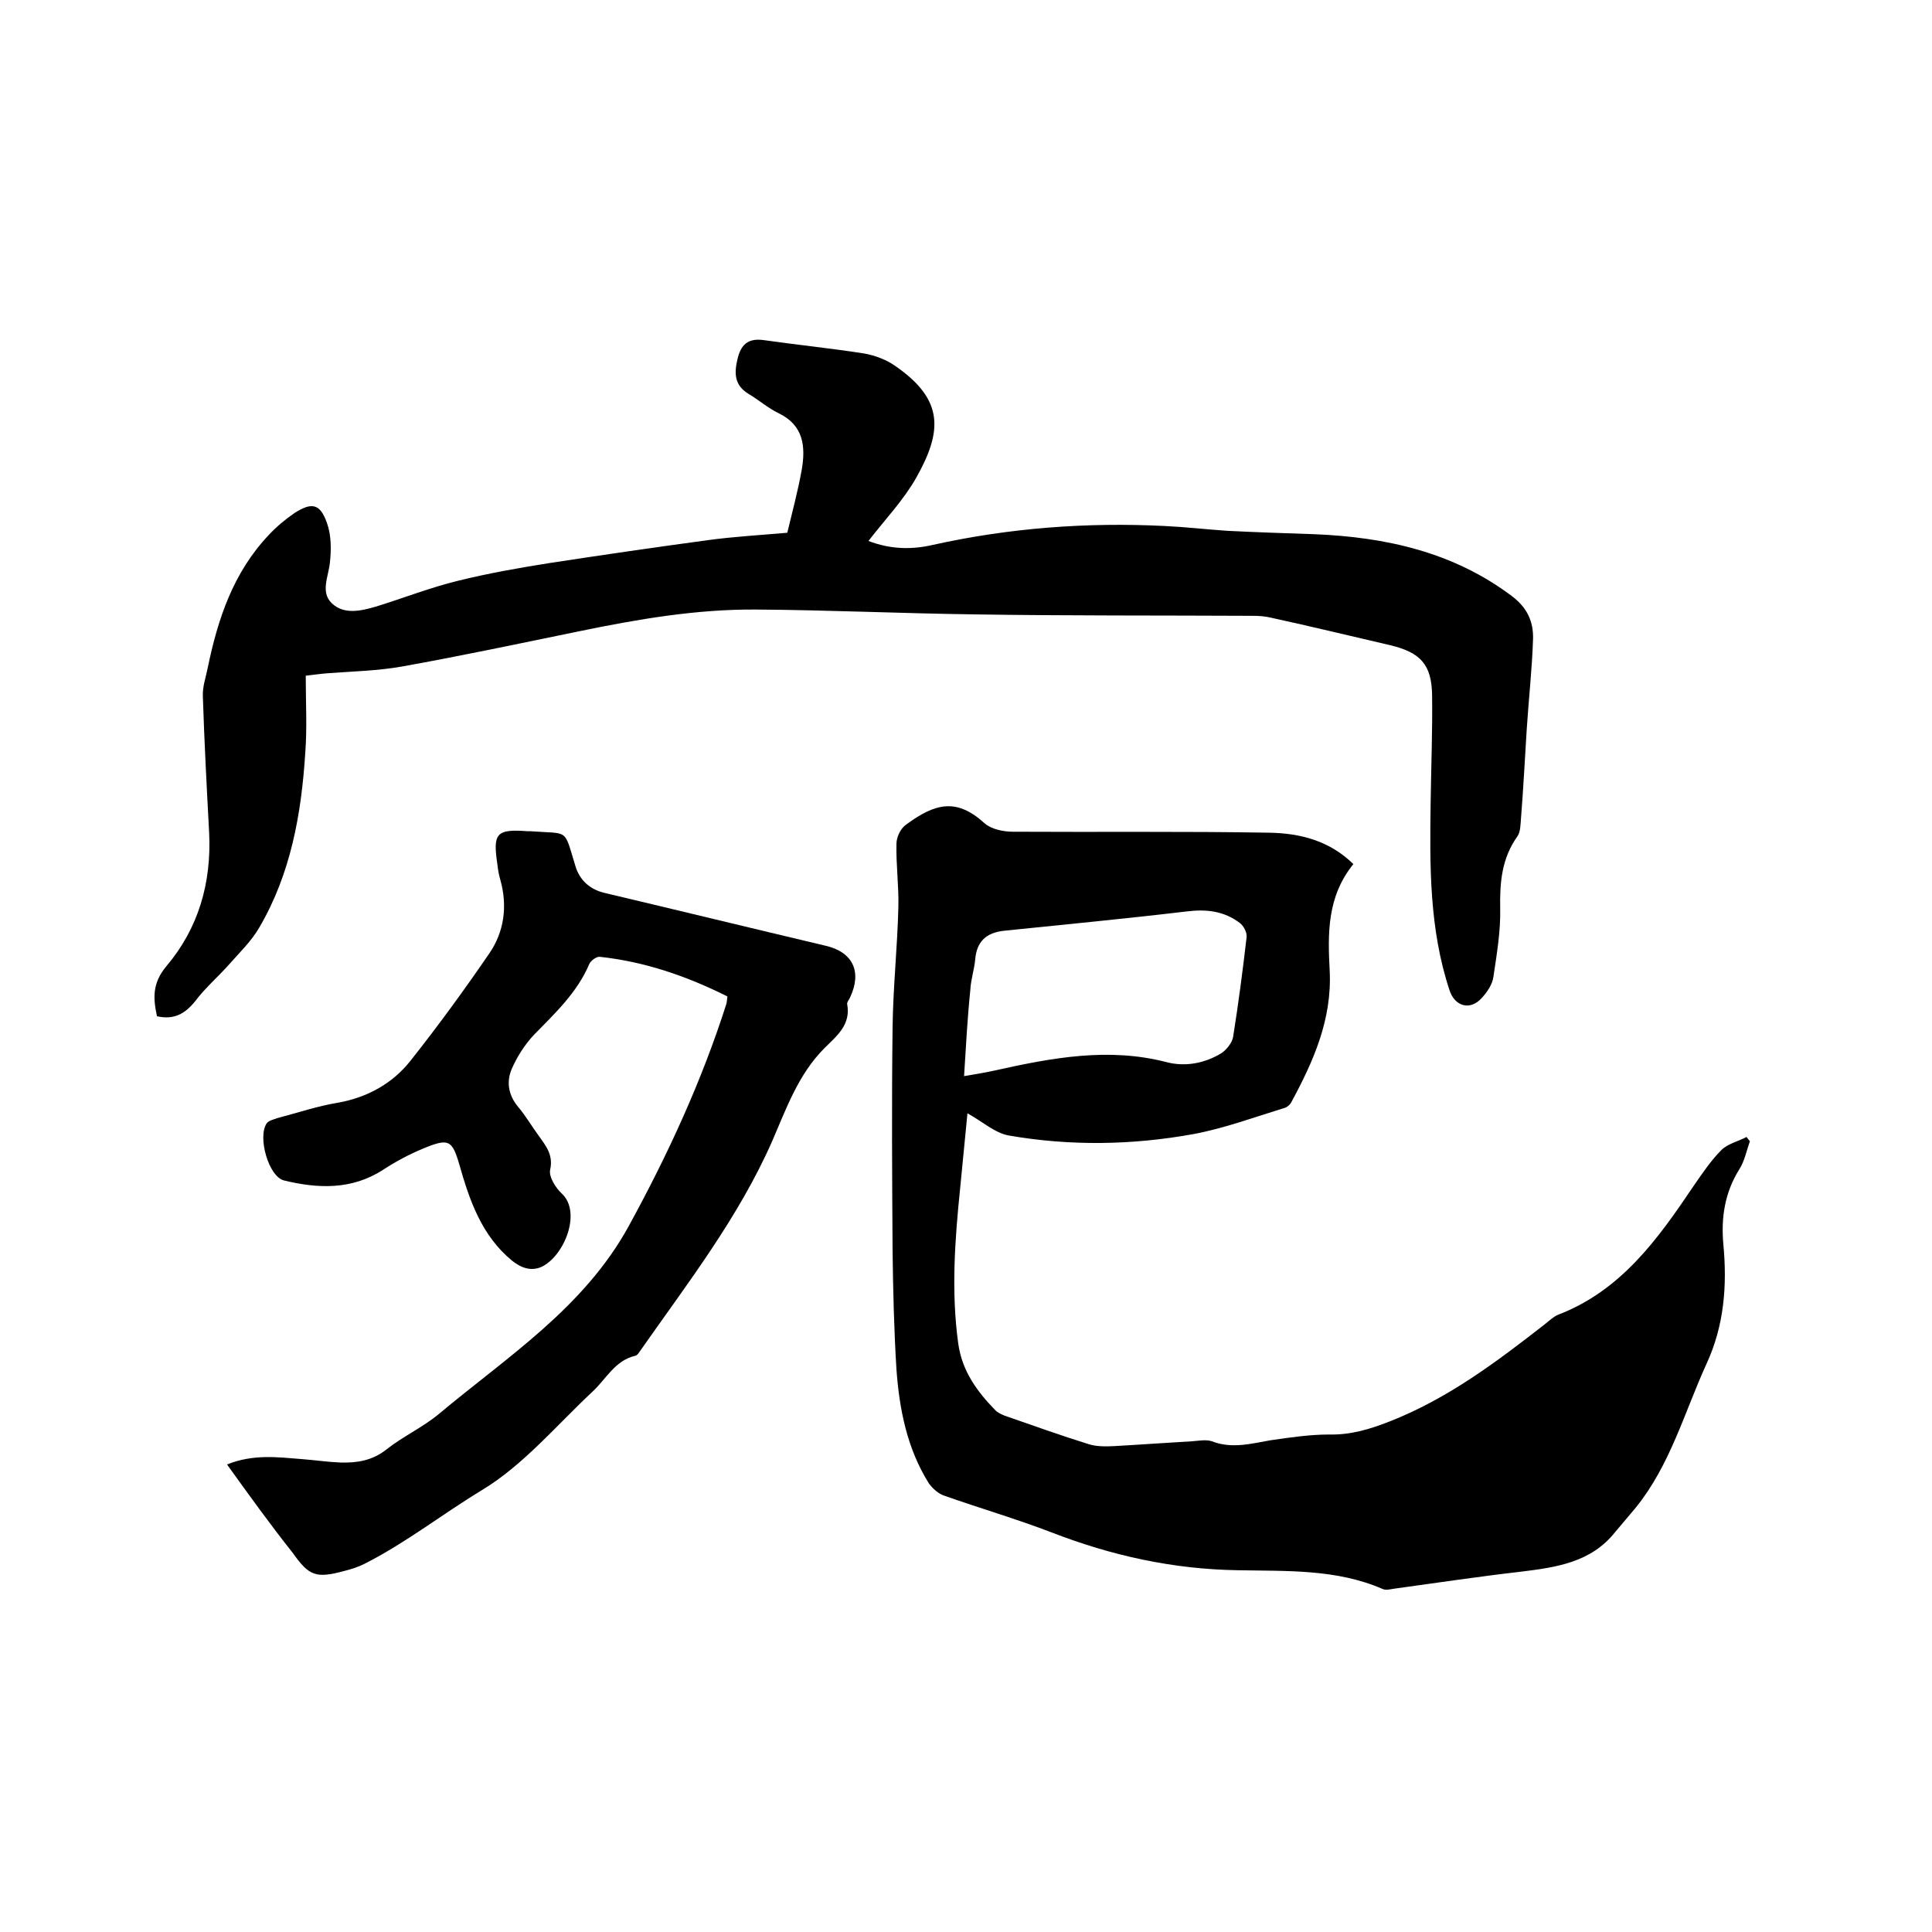
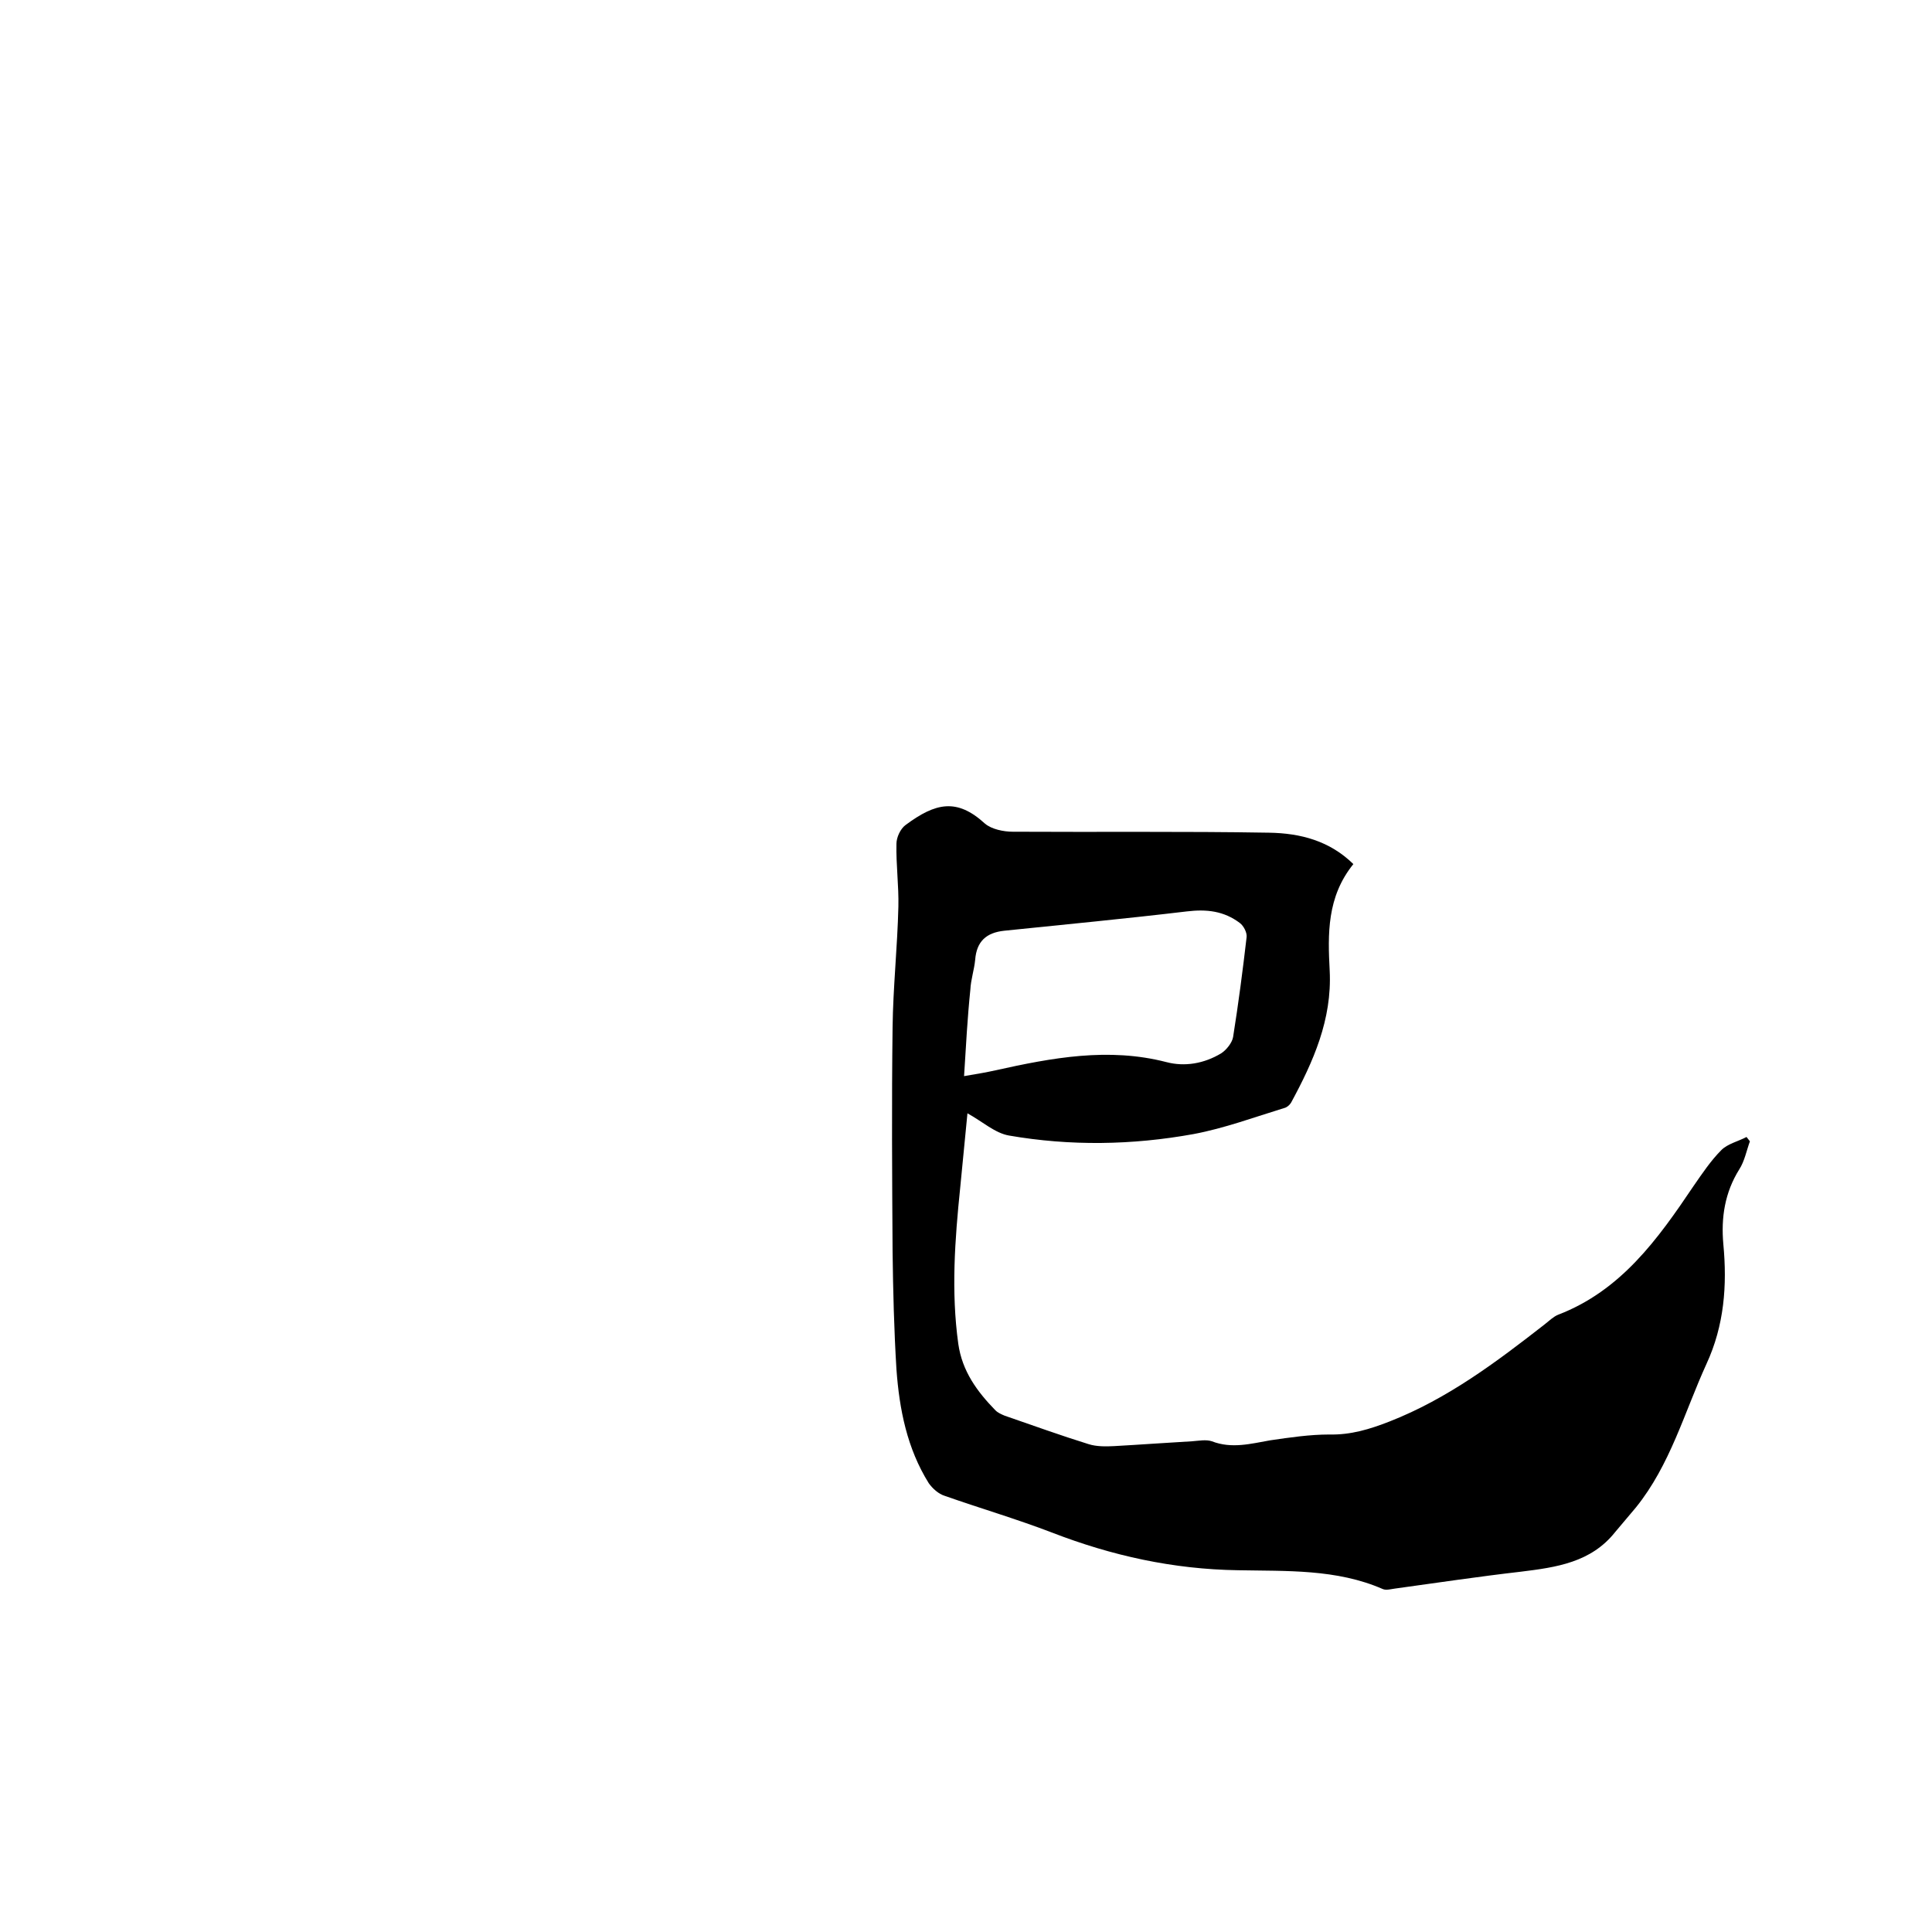
<svg xmlns="http://www.w3.org/2000/svg" enable-background="new 0 0 400 400" viewBox="0 0 400 400">
  <path d="m280.2 178.9c-5.5 6.8-5.3 14.5-4.9 22.1.5 10.1-3.4 18.8-8 27.3-.3.5-.9 1-1.4 1.1-6.2 1.9-12.4 4.2-18.8 5.4-12.7 2.3-25.5 2.5-38.2.3-2.9-.5-5.5-2.9-8.6-4.6-.5 5.2-1 10.3-1.5 15.4-1.1 10.7-1.9 21.5-.4 32.3.8 5.7 3.9 9.9 7.7 13.8.5.5 1.2.8 1.9 1.1 5.8 2 11.6 4.1 17.4 5.9 1.6.5 3.5.5 5.3.4 5.4-.3 10.8-.7 16.1-1 1.4-.1 2.9-.4 4.1 0 4.1 1.6 8.1.5 12.1-.2 4.1-.6 8.2-1.2 12.2-1.2 4.5.1 8.4-1.1 12.5-2.7 12-4.7 22.1-12.3 32.1-20.1.9-.7 1.8-1.6 2.8-2 13-5 20.6-15.6 28-26.6 1.8-2.6 3.6-5.3 5.8-7.5 1.3-1.3 3.5-1.8 5.2-2.7.2.3.5.6.7.9-.7 1.9-1.1 4.1-2.2 5.8-3 4.8-3.8 10-3.3 15.5.8 8.5.2 16.8-3.5 24.8-4.6 10.1-7.5 20.9-14.6 29.7-1.4 1.7-2.9 3.4-4.3 5.1-5 6.3-12.2 7.3-19.5 8.2-8.7 1-17.4 2.3-26.1 3.5-.8.1-1.8.4-2.5.1-9.6-4.2-20-3.7-30-3.9-13.4-.2-26.1-3-38.5-7.8-7.3-2.8-14.8-5-22.2-7.6-1.3-.4-2.5-1.5-3.3-2.6-4.5-7.2-6.1-15.3-6.7-23.6-.5-8.1-.7-16.3-.8-24.4-.1-15.5-.2-30.9 0-46.4.1-8.3 1-16.6 1.2-25 .1-4.3-.5-8.7-.4-13 0-1.3.8-3.1 1.9-3.9 6.2-4.6 10.6-5.6 16.4-.3 1.4 1.2 3.9 1.7 5.8 1.7 17.7.1 35.4-.1 53 .2 6.6.1 12.6 1.7 17.5 6.5zm-80.6 43.9c3-.5 4.7-.8 6.5-1.2 11.7-2.6 23.4-4.8 35.4-1.7 3.8 1 7.8.3 11.3-1.8 1.1-.7 2.3-2.2 2.5-3.4 1.1-6.9 2-13.8 2.8-20.7.1-.9-.6-2.3-1.4-2.9-3.3-2.5-6.9-2.9-11-2.4-12.6 1.5-25.2 2.7-37.8 4-3.7.4-5.7 2.2-6 6-.2 2.1-.9 4.1-1 6.2-.6 5.8-.9 11.5-1.3 17.9z" />
-   <path d="m163 110.3c1-4.2 2.2-8.6 3-13.1.8-4.7.4-9.1-4.7-11.6-2.3-1.1-4.2-2.8-6.4-4.1-2.9-1.8-2.9-4.3-2.2-7.2s2.1-4.3 5.3-3.9c7 1 14 1.7 21 2.8 2.2.4 4.6 1.3 6.4 2.6 10.1 7 9.7 13.5 4.3 23.1-2.6 4.6-6.4 8.6-9.9 13.1 4.7 1.8 9.1 1.8 13.4.8 15.8-3.5 31.8-4.7 47.9-3.9 4.3.2 8.6.7 13 1 6 .3 12 .5 18 .7 14.8.6 28.8 3.7 40.9 12.8 3.2 2.4 4.5 5.3 4.4 8.9-.2 6.2-.9 12.4-1.3 18.6s-.7 12.4-1.2 18.6c-.1 1.2-.1 2.7-.7 3.6-3.3 4.6-3.7 9.6-3.6 15 .1 4.7-.7 9.4-1.4 14.1-.2 1.6-1.3 3.2-2.4 4.4-2.4 2.7-5.6 1.8-6.7-1.6-4.2-12.7-4.1-25.8-3.9-38.9.1-7.4.4-14.8.3-22.2-.1-6.3-2.4-8.8-8.6-10.3-8.2-1.9-16.4-3.9-24.7-5.7-1.2-.3-2.5-.4-3.8-.4-19.3-.1-38.5 0-57.8-.3-15-.2-30-.9-45-1-12.4-.1-24.6 2-36.7 4.5-12.2 2.5-24.4 5.1-36.7 7.3-5.1.9-10.3 1-15.5 1.4-1.3.1-2.7.3-4.4.5 0 5.5.3 10.8-.1 16-.8 12.6-3 25-9.5 36.1-1.6 2.8-4 5.1-6.2 7.6-2.3 2.6-5 4.9-7.1 7.7-2.1 2.6-4.4 3.9-7.9 3.1-.8-3.7-1-6.8 1.9-10.3 6.7-7.9 9.4-17.3 8.9-27.7-.5-9.4-1-18.8-1.3-28.2-.1-2 .6-3.9 1-5.9 2.1-10.2 5.3-19.8 12.7-27.6 1.6-1.7 3.4-3.2 5.3-4.5 3.6-2.3 5.3-1.9 6.7 2.1.9 2.5.9 5.5.6 8.2-.3 2.9-2 6.1.4 8.4 2.5 2.4 6 1.6 9.1.7 5.8-1.8 11.4-4 17.2-5.4 6.1-1.5 12.3-2.6 18.6-3.6 11.1-1.7 22.1-3.3 33.2-4.8 5.2-.7 10.5-1 16.2-1.5z" />
-   <path d="m47 303.2c5.5-2.2 10.5-1.5 15.6-1.1 2.6.2 5.3.6 7.9.7 3.4.1 6.6-.4 9.5-2.7 3.4-2.7 7.4-4.5 10.8-7.3 14.2-11.9 30.1-22 39.4-39 8.1-14.8 15.1-30 20.2-46 .1-.4.1-.8.2-1.5-8.4-4.2-17.1-7.2-26.4-8.2-.7-.1-1.9.8-2.2 1.5-2.5 5.9-7.1 10.2-11.4 14.6-1.9 2-3.5 4.5-4.6 7-1.2 2.7-.8 5.5 1.3 8 1.6 1.9 2.8 4 4.2 5.9 1.5 2.1 3.1 4 2.4 7.1-.3 1.4 1.1 3.7 2.4 4.9 4.2 3.9.5 13-4.2 15.2-2.1.9-4.1.3-6.1-1.3-6.3-5.2-8.8-12.5-10.9-19.9-1.5-5.1-2.2-5.5-7.5-3.3-2.9 1.2-5.7 2.7-8.3 4.4-6.5 4.2-13.5 3.9-20.5 2.2-3.2-.8-5.5-9-3.6-11.8.4-.6 1.4-.8 2.2-1.1 4.2-1.1 8.3-2.5 12.6-3.2 6.1-1.1 11.3-4 15-8.7 5.7-7.2 11.1-14.6 16.3-22.2 3.1-4.5 3.8-9.8 2.3-15.2-.3-1-.5-2.1-.6-3.1-1-6.6-.3-7.5 6.3-7h.6c8 .6 6.8-.7 9.2 7.1.9 3.1 3.1 5 6.2 5.7 15.2 3.6 30.4 7.3 45.6 10.9 5.7 1.3 7.6 5.4 5.1 10.7-.2.5-.7 1-.6 1.4.8 4.3-2.2 6.6-4.7 9.1-5.4 5.4-7.9 12.5-10.8 19.2-7 15.9-17.5 29.4-27.3 43.4-.3.4-.6 1-1.1 1.1-4.2 1-6 4.8-8.8 7.4-7.5 7-14.3 15.2-22.9 20.4-8.1 4.9-15.6 10.8-24 15.1-1.5.8-3.1 1.3-4.7 1.7-5.7 1.5-7.1 1-10.5-3.8-4.6-5.8-9-11.9-13.6-18.3z" />
</svg>